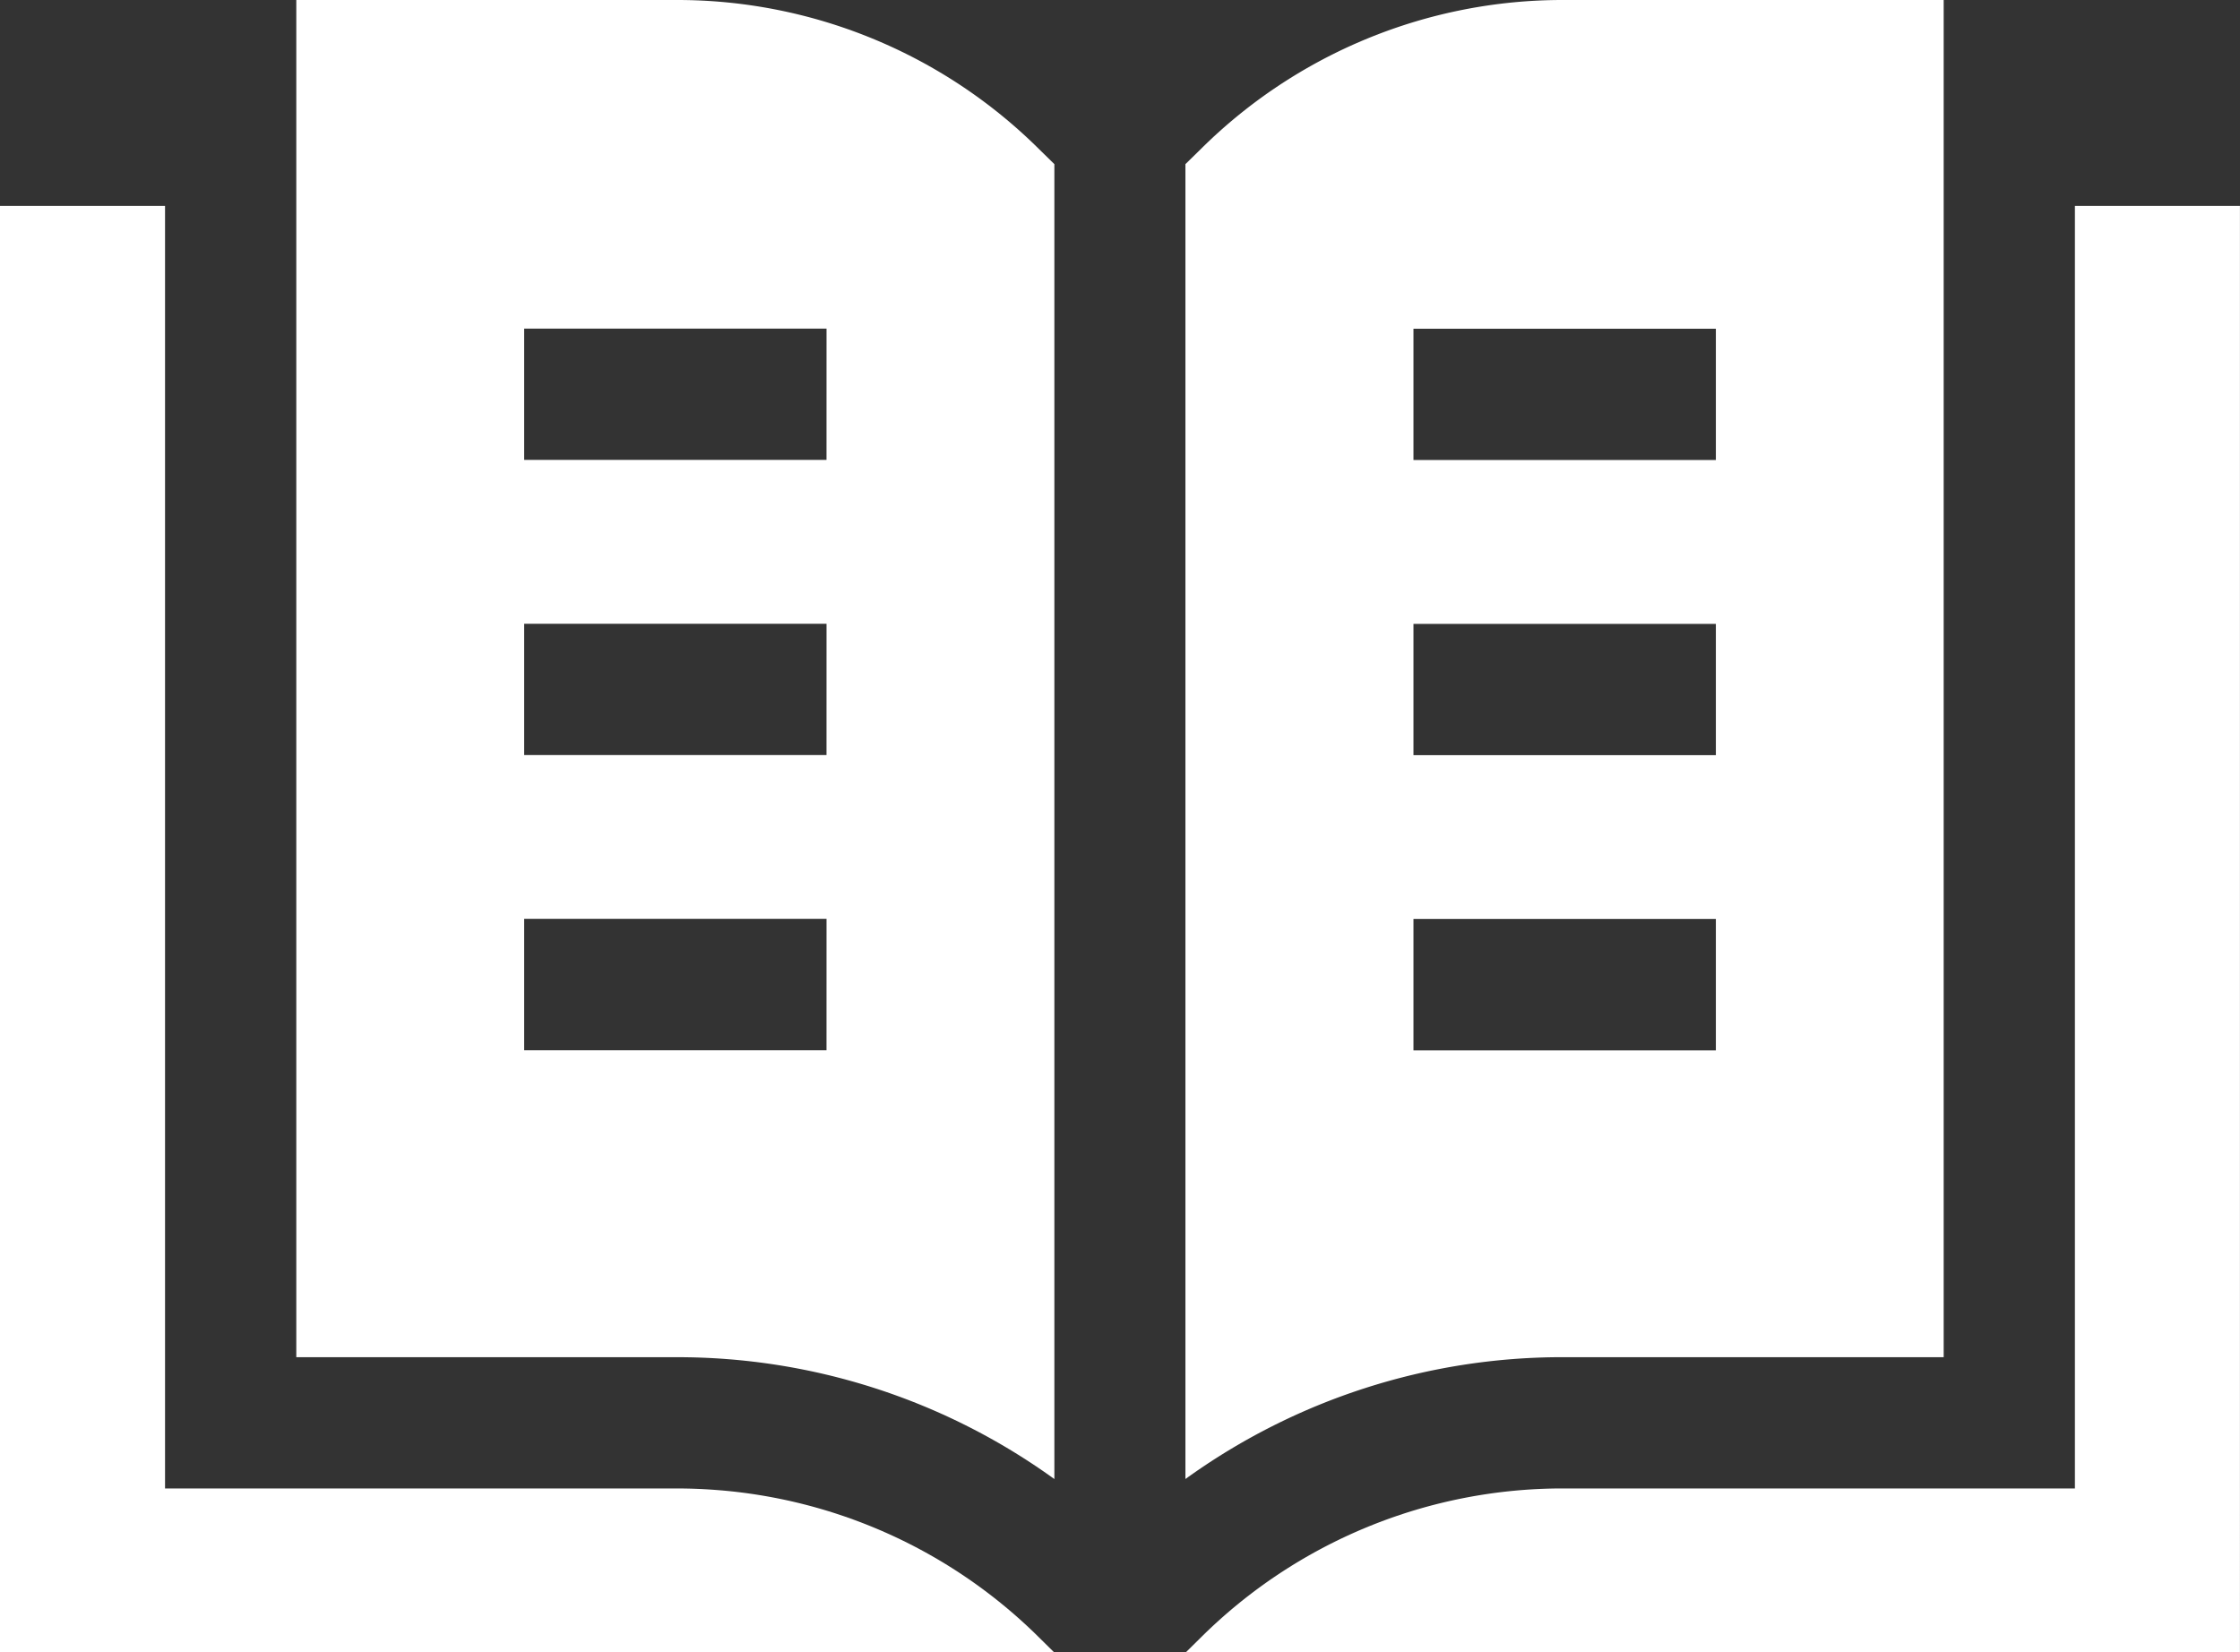
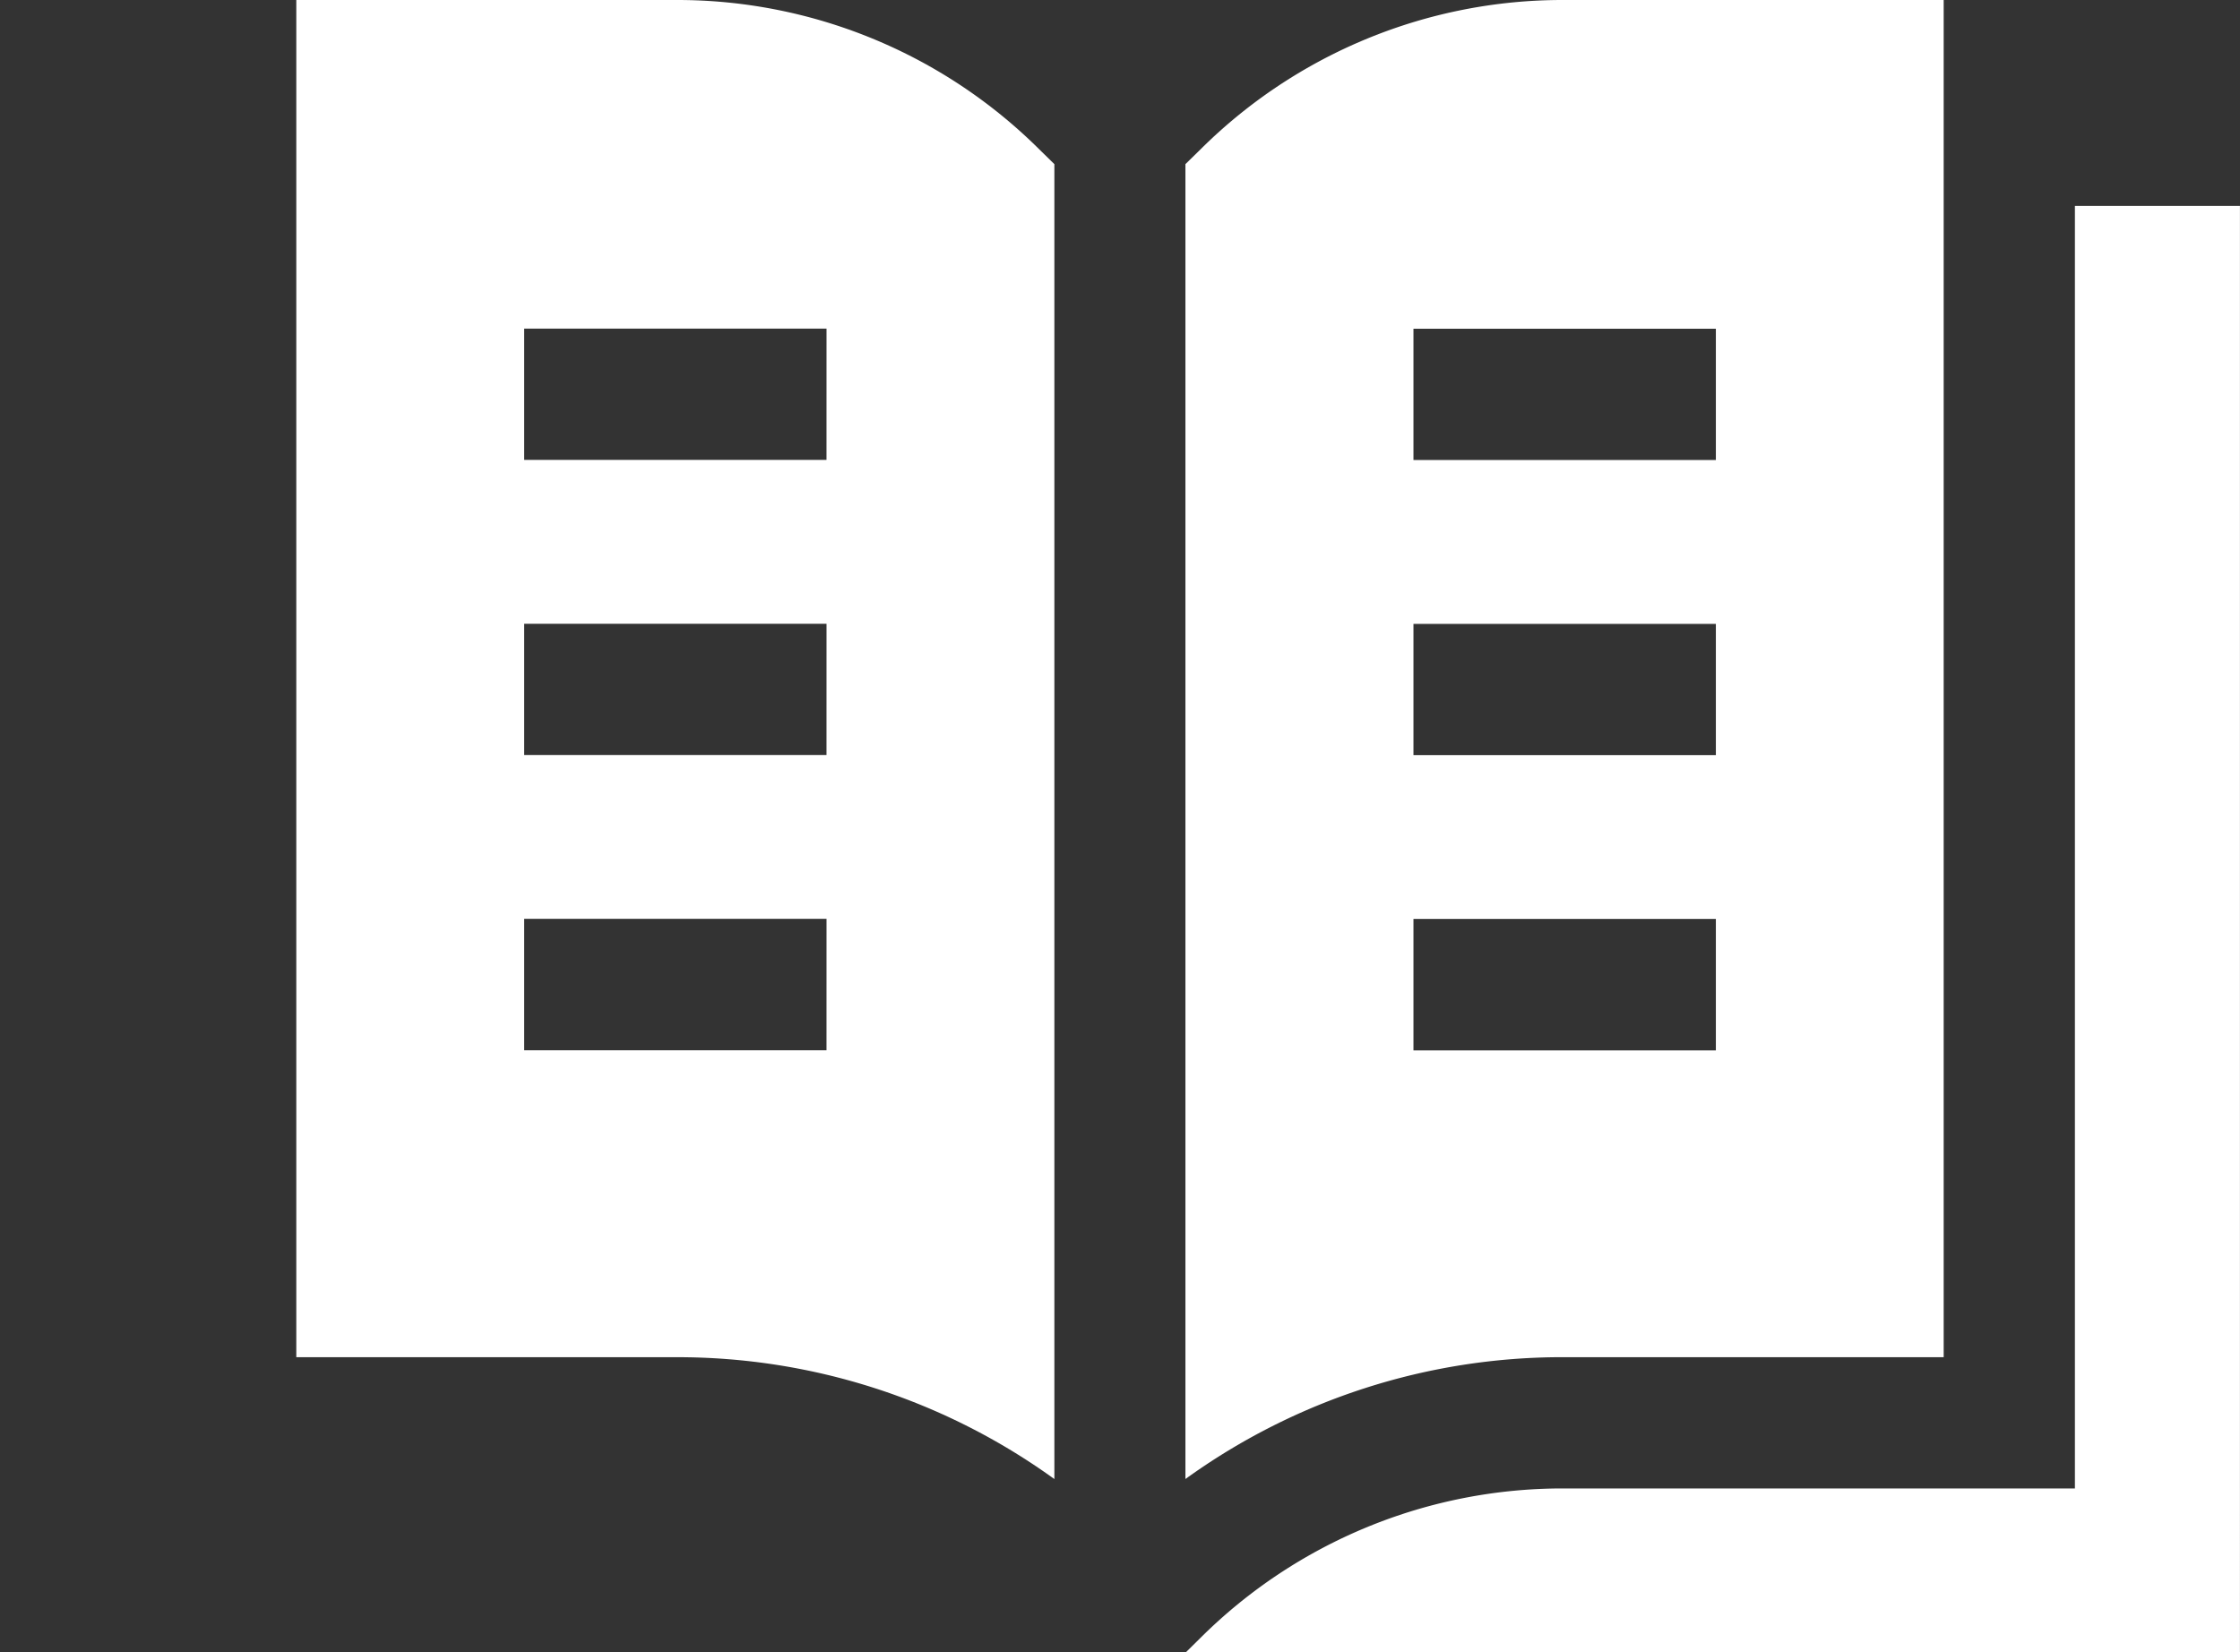
<svg xmlns="http://www.w3.org/2000/svg" id="book" width="87" height="64.174" viewBox="0 0 87 64.174">
  <rect x="0" y="0" width="87" height="64.174" fill="#333333" stroke="none" />
-   <path id="Path_15432" data-name="Path 15432" d="M27.743,164.117q-.738-.054-1.488-.054H6.41V114.245H0v56.174H40.931l-.575-.568a19.928,19.928,0,0,0-12.613-5.734Z" transform="translate(0 -106.245)" fill="#fff" />
  <path id="Path_15433" data-name="Path 15433" d="M82.477,67.164H67.727v52.72h14.75a24.989,24.989,0,0,1,14.693,4.733V73.54l-.6-.588a19.944,19.944,0,0,0-14.1-5.788Zm5.843,40.794H76.577v-5.1H88.321Zm0-11.465H76.577v-5.1H88.321Zm0-11.465H76.577v-5.1H88.321Z" transform="translate(-56.219 -67.164)" fill="#fff" />
  <path id="Path_15434" data-name="Path 15434" d="M300.443,119.884V67.164h-14.75a19.944,19.944,0,0,0-14.1,5.788l-.6.588v51.076a24.99,24.99,0,0,1,14.693-4.733h14.75ZM279.85,79.933h11.745v5.1H279.85Zm0,11.465h11.745v5.1H279.85Zm0,11.465h11.745v5.1H279.85Z" transform="translate(-224.952 -67.164)" fill="#fff" />
  <path id="Path_15435" data-name="Path 15435" d="M305.64,114.245v49.818H285.794a19.942,19.942,0,0,0-14.1,5.788l-.575.568h40.931V114.245Z" transform="translate(-225.052 -106.245)" fill="#fff" />
</svg>